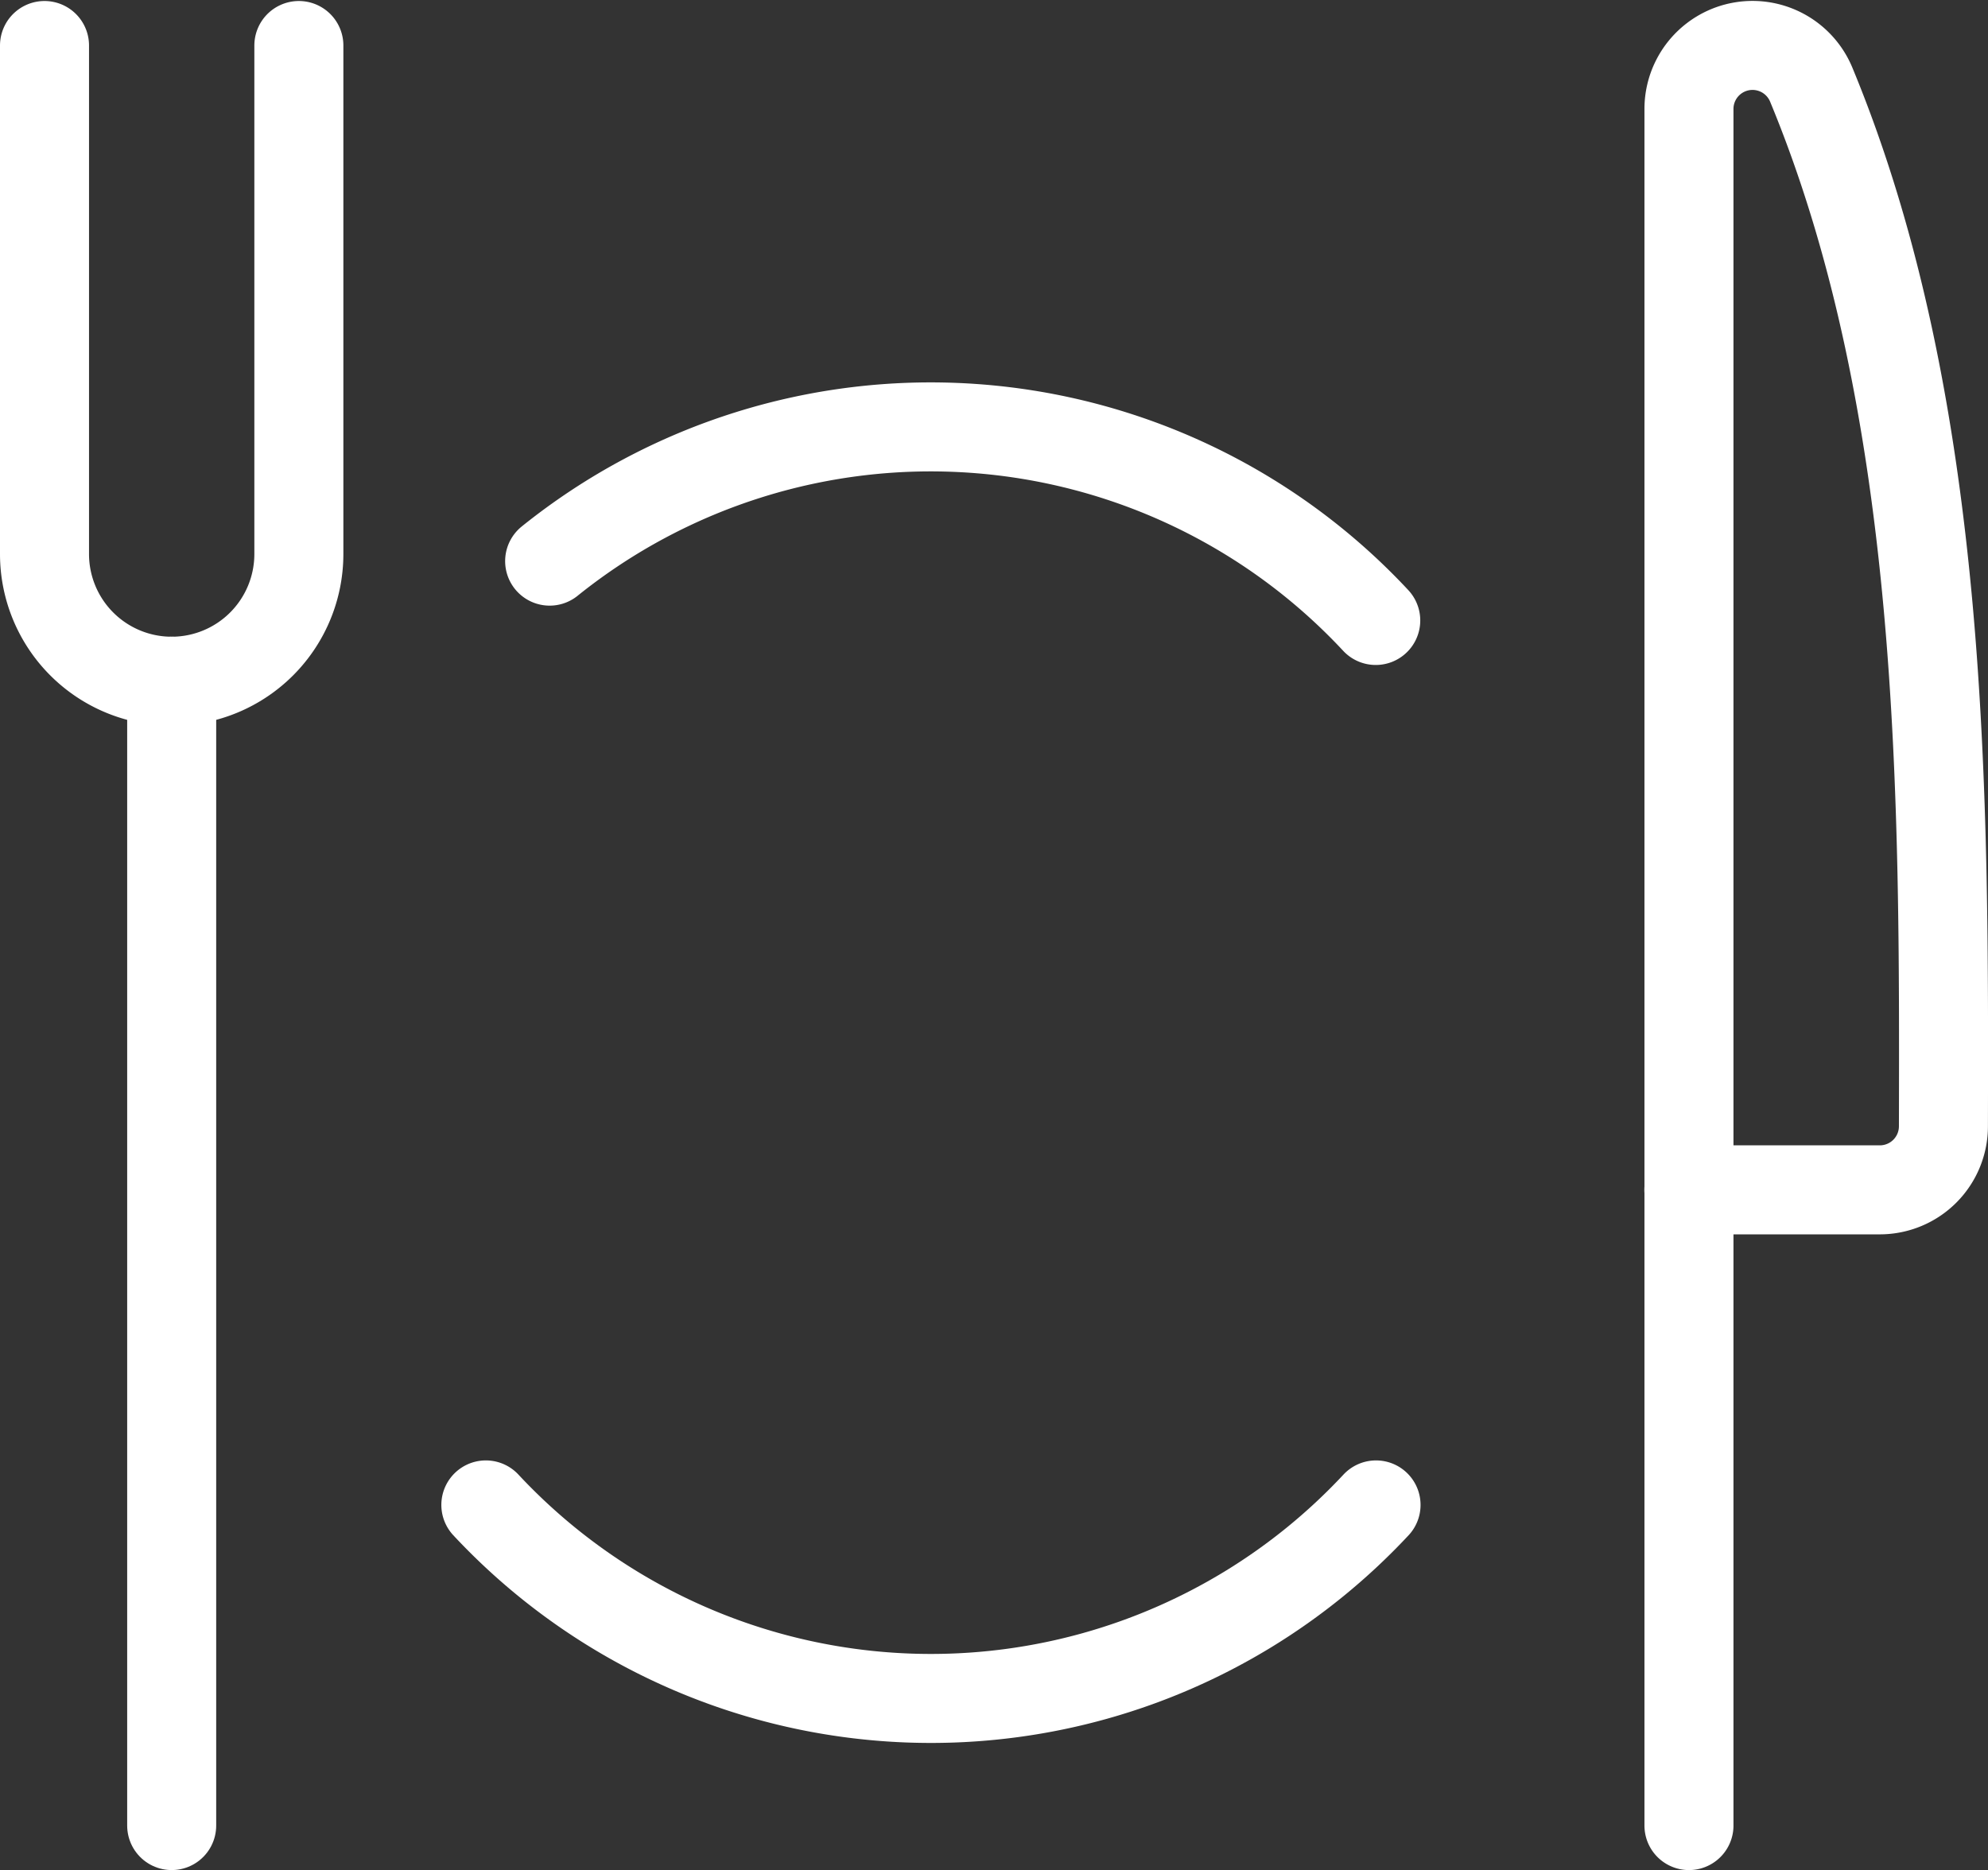
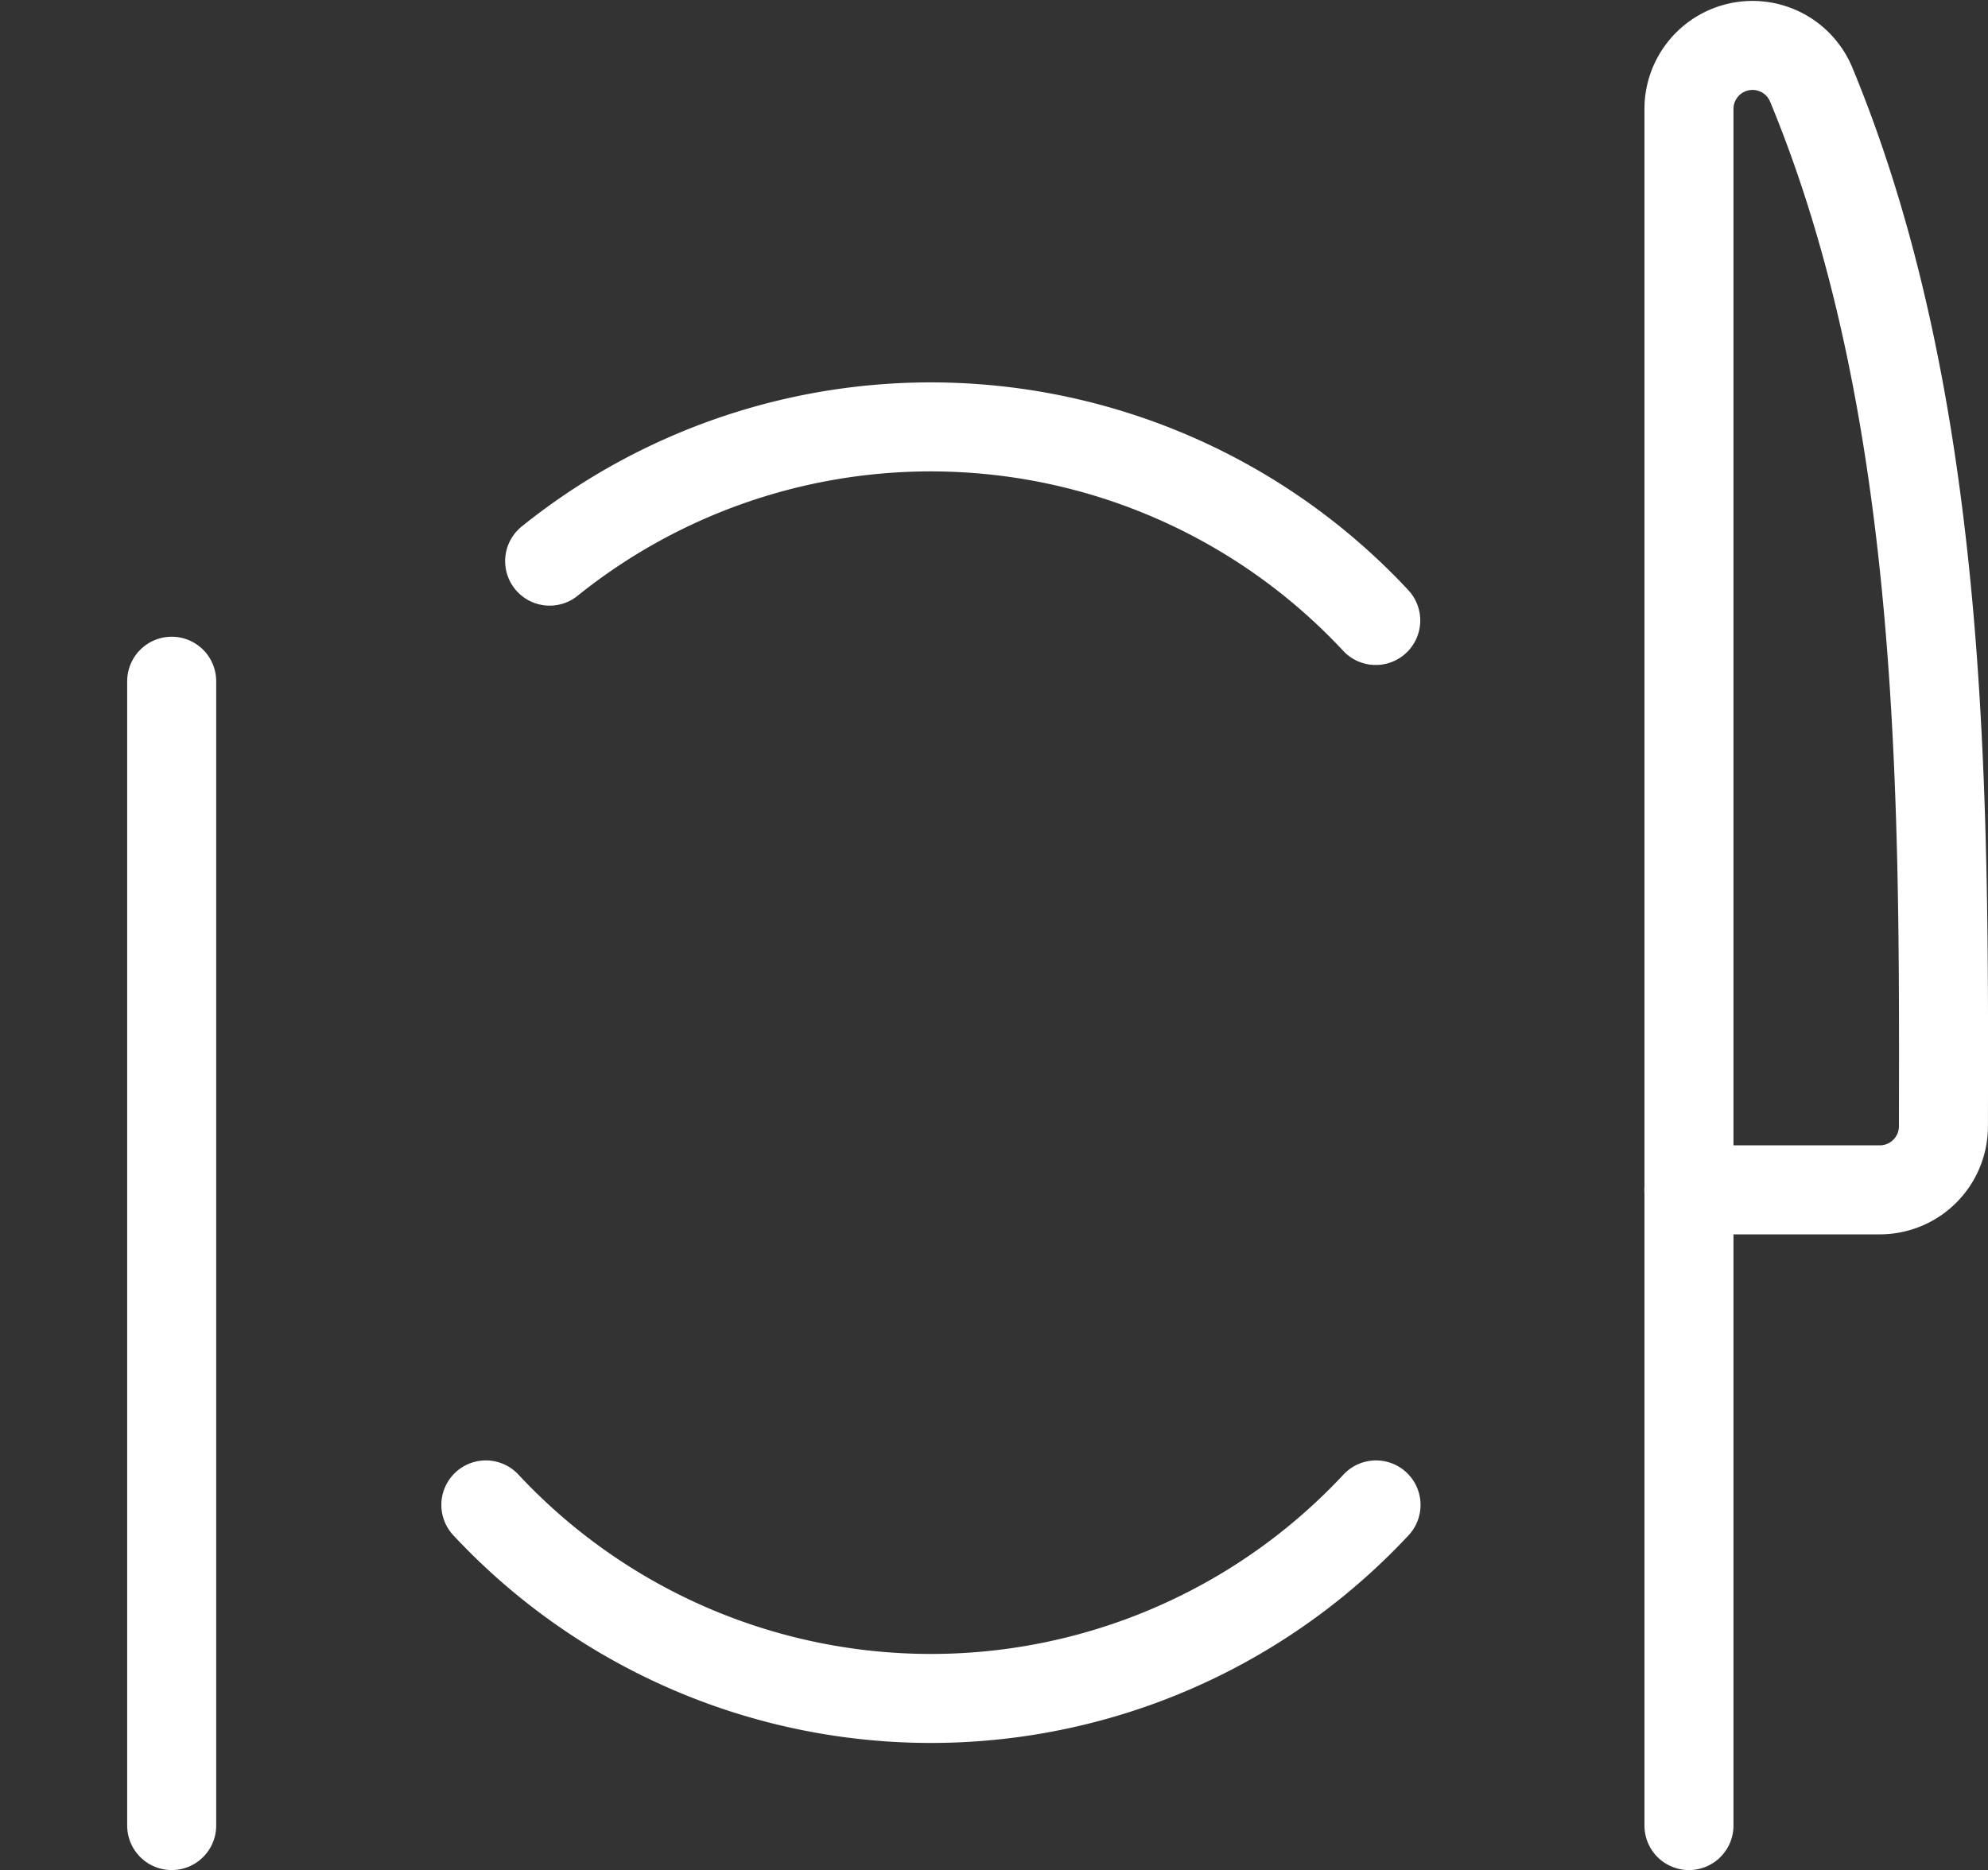
<svg xmlns="http://www.w3.org/2000/svg" width="33.499" height="31.517" viewBox="0 0 33.499 31.517">
  <rect x="0" y="0" width="33.499" height="31.517" fill="#333333" stroke="none" />
  <g id="Food-Drinks_Eating-Restaurant_restaurant-eating-set" data-name="Food-Drinks / Eating-Restaurant / restaurant-eating-set" transform="translate(-335 -72.296)">
    <g id="Group_3" data-name="Group 3" transform="translate(335.75 73.062)">
      <g id="Regular_3" data-name="Regular 3" transform="translate(0)">
        <path id="Shape_14" data-name="Shape 14" d="M338.25,103v19.286" transform="translate(-336.107 -92.285)" fill="none" stroke="#fff" stroke-linecap="round" stroke-linejoin="round" stroke-width="1.5" />
        <path id="Shape_15" data-name="Shape 15" d="M356.247,114.786h3.219a1.072,1.072,0,0,0,1.071-1.069c.011-5.473.04-12.083-2.227-17.556a1.071,1.071,0,0,0-2.061.41V125.5" transform="translate(-328.539 -95.499)" fill="none" stroke="#fff" stroke-linecap="round" stroke-linejoin="round" stroke-width="1.5" />
-         <path id="Shape_16" data-name="Shape 16" d="M336.75,95.5v8.571a2.144,2.144,0,0,0,2.143,2.143h0a2.144,2.144,0,0,0,2.143-2.143V95.5" transform="translate(-336.75 -95.499)" fill="none" stroke="#fff" stroke-linecap="round" stroke-linejoin="round" stroke-width="1.5" />
        <path id="Shape_17" data-name="Shape 17" d="M356.676,103.262a10.247,10.247,0,0,0-13.92-1" transform="translate(-334.244 -93.571)" fill="none" stroke="#fff" stroke-linecap="round" stroke-linejoin="round" stroke-width="1.5" />
        <path id="Shape_18" data-name="Shape 18" d="M342,112.717a10.254,10.254,0,0,0,15,0" transform="translate(-334.563 -88.12)" fill="none" stroke="#fff" stroke-linecap="round" stroke-linejoin="round" stroke-width="1.5" />
      </g>
    </g>
  </g>
</svg>